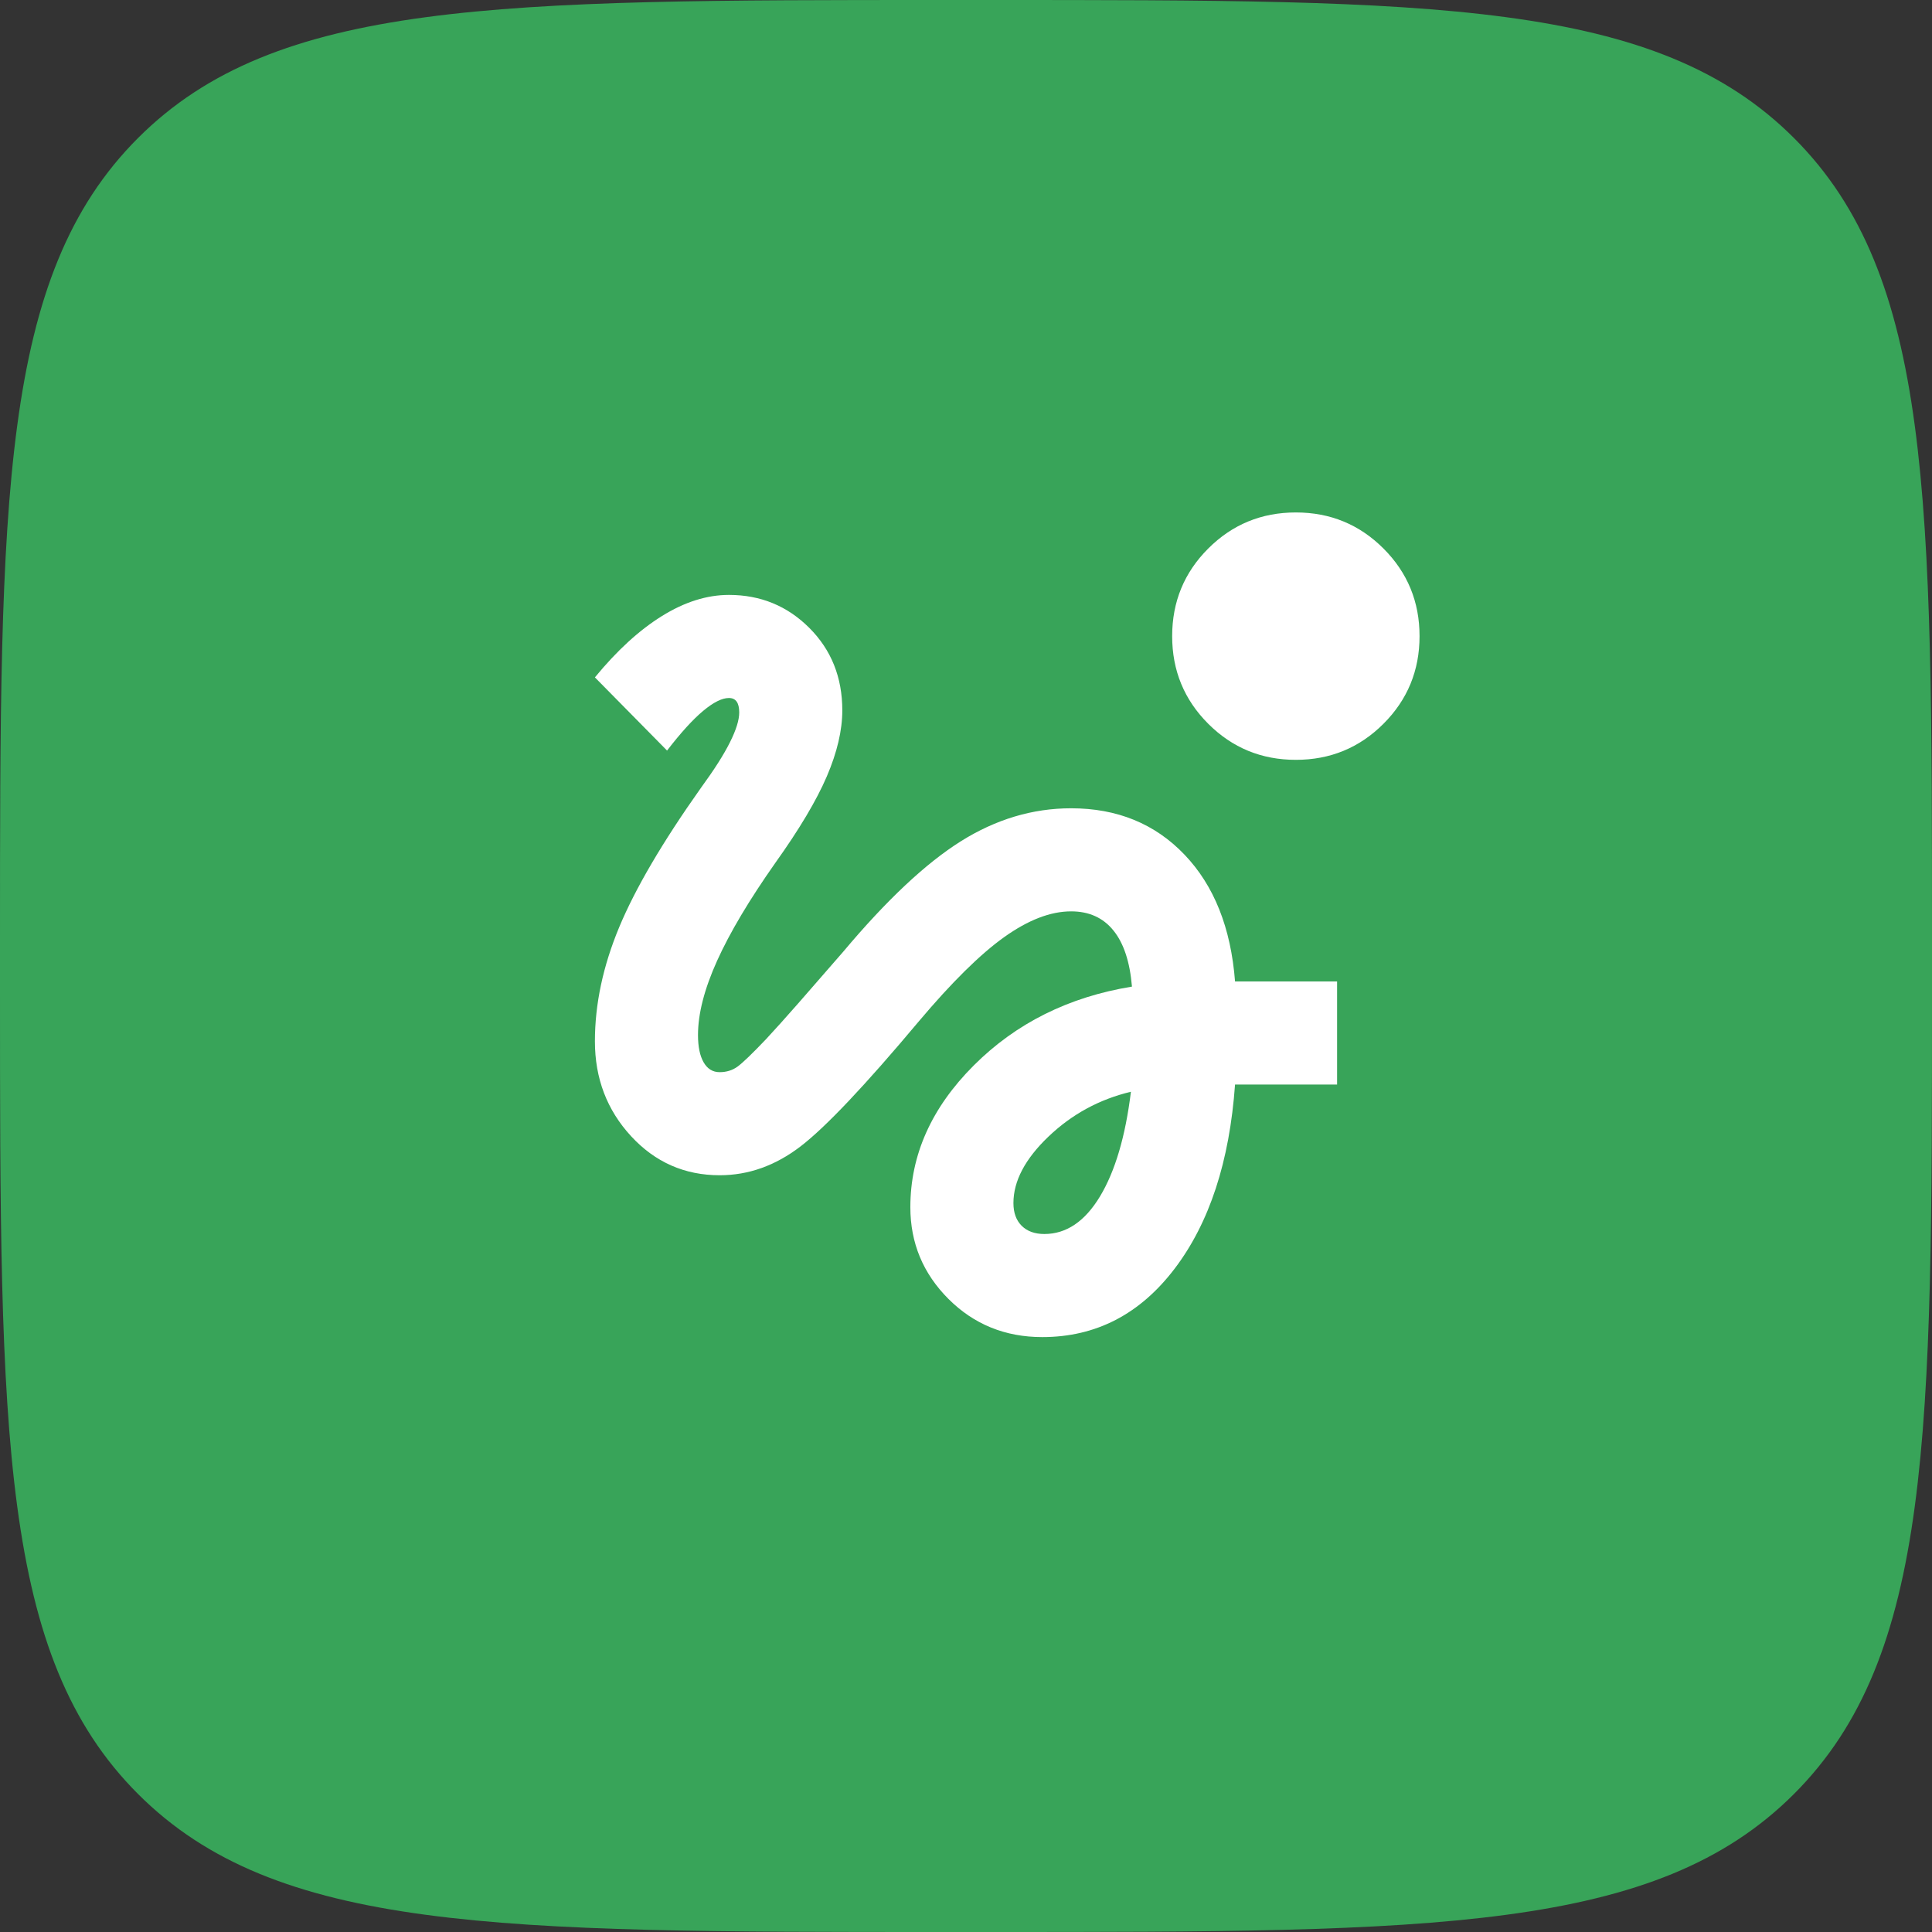
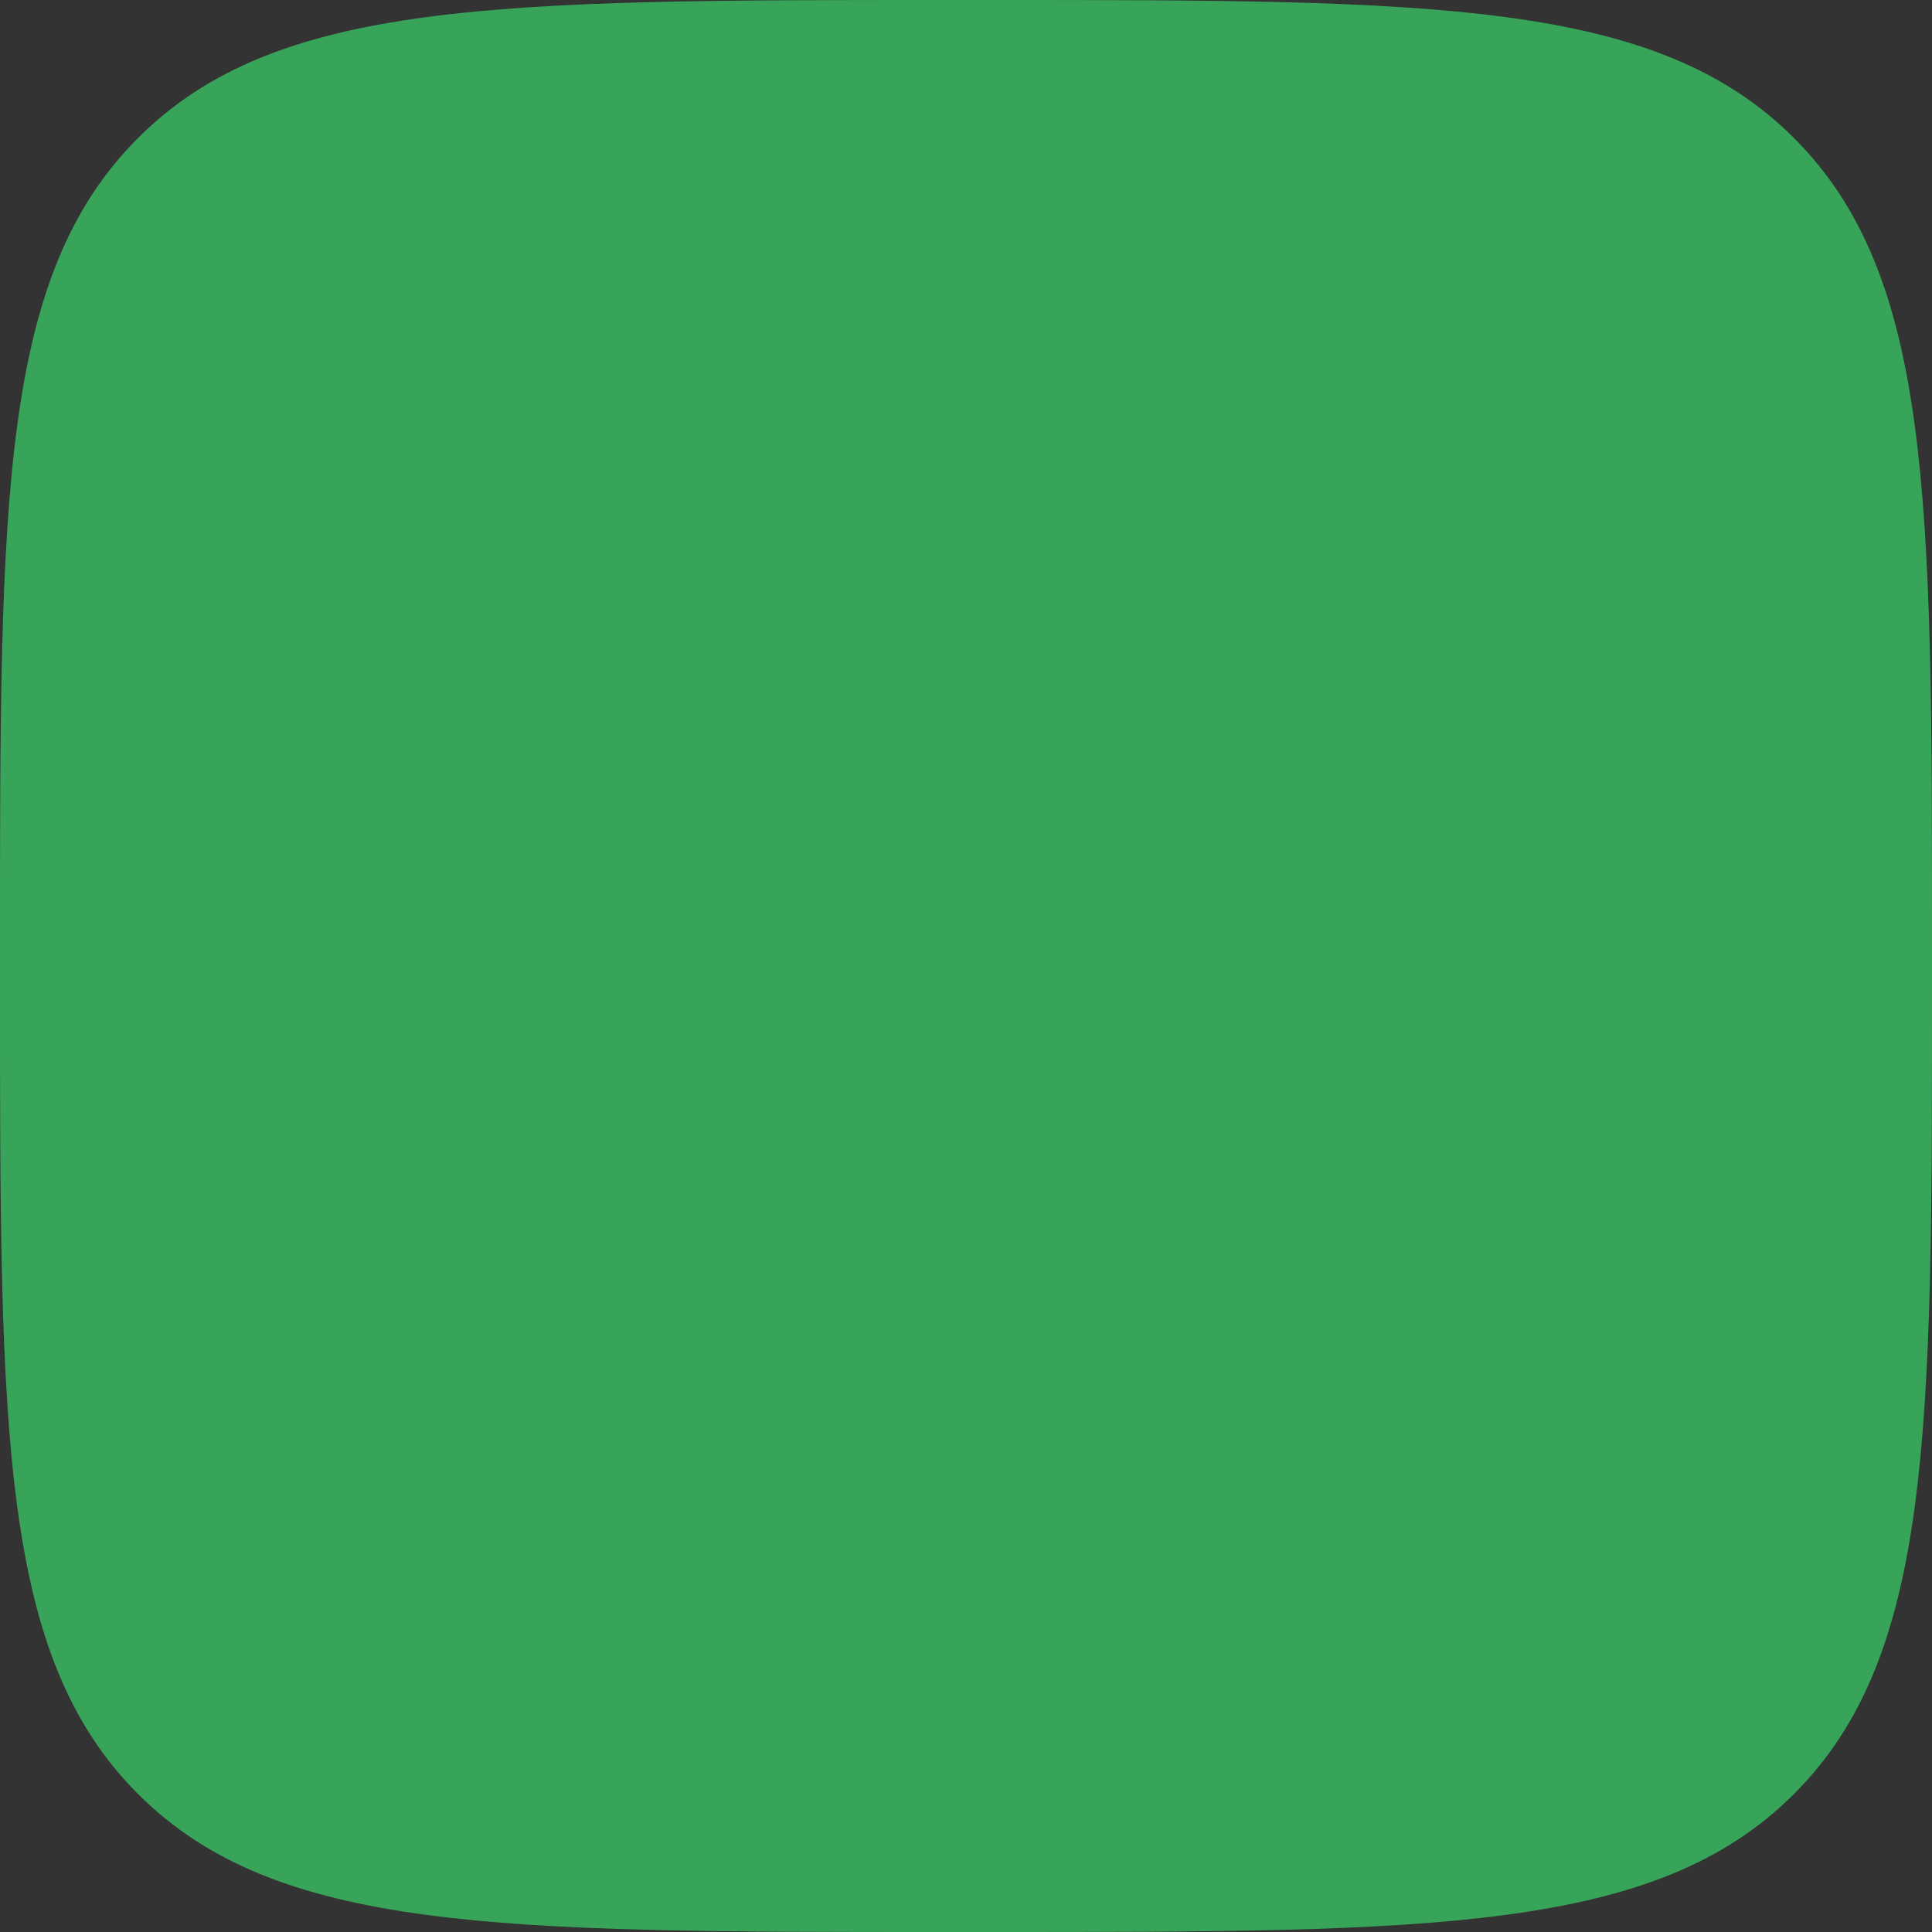
<svg xmlns="http://www.w3.org/2000/svg" width="82" height="82" viewBox="0 0 82 82" fill="none">
  <rect x="0" y="0" width="82" height="82" fill="#333333" stroke="none" />
  <path d="M0 40C0 21.144 0 11.716 5.858 5.858C11.716 0 21.144 0 40 0H42C60.856 0 70.284 0 76.142 5.858C82 11.716 82 21.144 82 40V42C82 60.856 82 70.284 76.142 76.142C70.284 82 60.856 82 42 82H40C21.144 82 11.716 82 5.858 76.142C0 70.284 0 60.856 0 42V40Z" fill="#38A459" />
-   <path d="M44.237 56.75C42.663 56.75 41.335 56.21 40.256 55.131C39.177 54.052 38.638 52.754 38.638 51.237C38.638 49.021 39.534 47.016 41.328 45.222C43.122 43.428 45.36 42.312 48.044 41.875C47.956 40.825 47.694 40.03 47.256 39.491C46.819 38.951 46.221 38.681 45.462 38.681C44.587 38.681 43.64 39.046 42.619 39.775C41.598 40.504 40.388 41.7 38.987 43.362C36.712 46.075 35.043 47.84 33.978 48.656C32.913 49.473 31.769 49.881 30.544 49.881C29.056 49.881 27.802 49.327 26.781 48.219C25.76 47.11 25.25 45.769 25.25 44.194C25.25 42.619 25.593 41.007 26.278 39.359C26.963 37.712 28.123 35.735 29.756 33.431C30.31 32.673 30.719 32.031 30.981 31.506C31.244 30.981 31.375 30.558 31.375 30.238C31.375 30.033 31.338 29.88 31.266 29.778C31.193 29.676 31.083 29.625 30.938 29.625C30.646 29.625 30.281 29.807 29.844 30.172C29.406 30.537 28.896 31.098 28.312 31.856L25.25 28.75C26.183 27.613 27.131 26.745 28.094 26.147C29.056 25.549 30.004 25.25 30.938 25.25C32.279 25.25 33.417 25.717 34.35 26.65C35.283 27.583 35.75 28.75 35.75 30.15C35.75 30.996 35.531 31.929 35.094 32.95C34.656 33.971 33.927 35.196 32.906 36.625C31.798 38.2 30.974 39.585 30.434 40.781C29.895 41.977 29.625 43.027 29.625 43.931C29.625 44.427 29.705 44.813 29.866 45.091C30.026 45.368 30.252 45.506 30.544 45.506C30.835 45.506 31.091 45.426 31.309 45.266C31.528 45.105 31.929 44.719 32.513 44.106C32.892 43.698 33.344 43.195 33.869 42.597C34.394 41.999 35.035 41.263 35.794 40.388C37.631 38.2 39.294 36.64 40.781 35.706C42.269 34.773 43.829 34.306 45.462 34.306C47.417 34.306 49.021 34.962 50.275 36.275C51.529 37.587 52.244 39.381 52.419 41.656H56.75V46.031H52.419C52.185 49.298 51.332 51.901 49.859 53.841C48.386 55.78 46.513 56.75 44.237 56.75ZM44.325 52.375C45.258 52.375 46.046 51.843 46.688 50.778C47.329 49.714 47.767 48.233 48 46.337C46.658 46.658 45.492 47.293 44.5 48.241C43.508 49.188 43.013 50.129 43.013 51.062C43.013 51.471 43.129 51.792 43.362 52.025C43.596 52.258 43.917 52.375 44.325 52.375ZM55 32.25C53.542 32.25 52.302 31.74 51.281 30.719C50.26 29.698 49.75 28.458 49.75 27C49.75 25.542 50.26 24.302 51.281 23.281C52.302 22.26 53.542 21.75 55 21.75C56.458 21.75 57.698 22.26 58.719 23.281C59.74 24.302 60.25 25.542 60.25 27C60.25 28.458 59.74 29.698 58.719 30.719C57.698 31.74 56.458 32.25 55 32.25Z" fill="white" />
</svg>